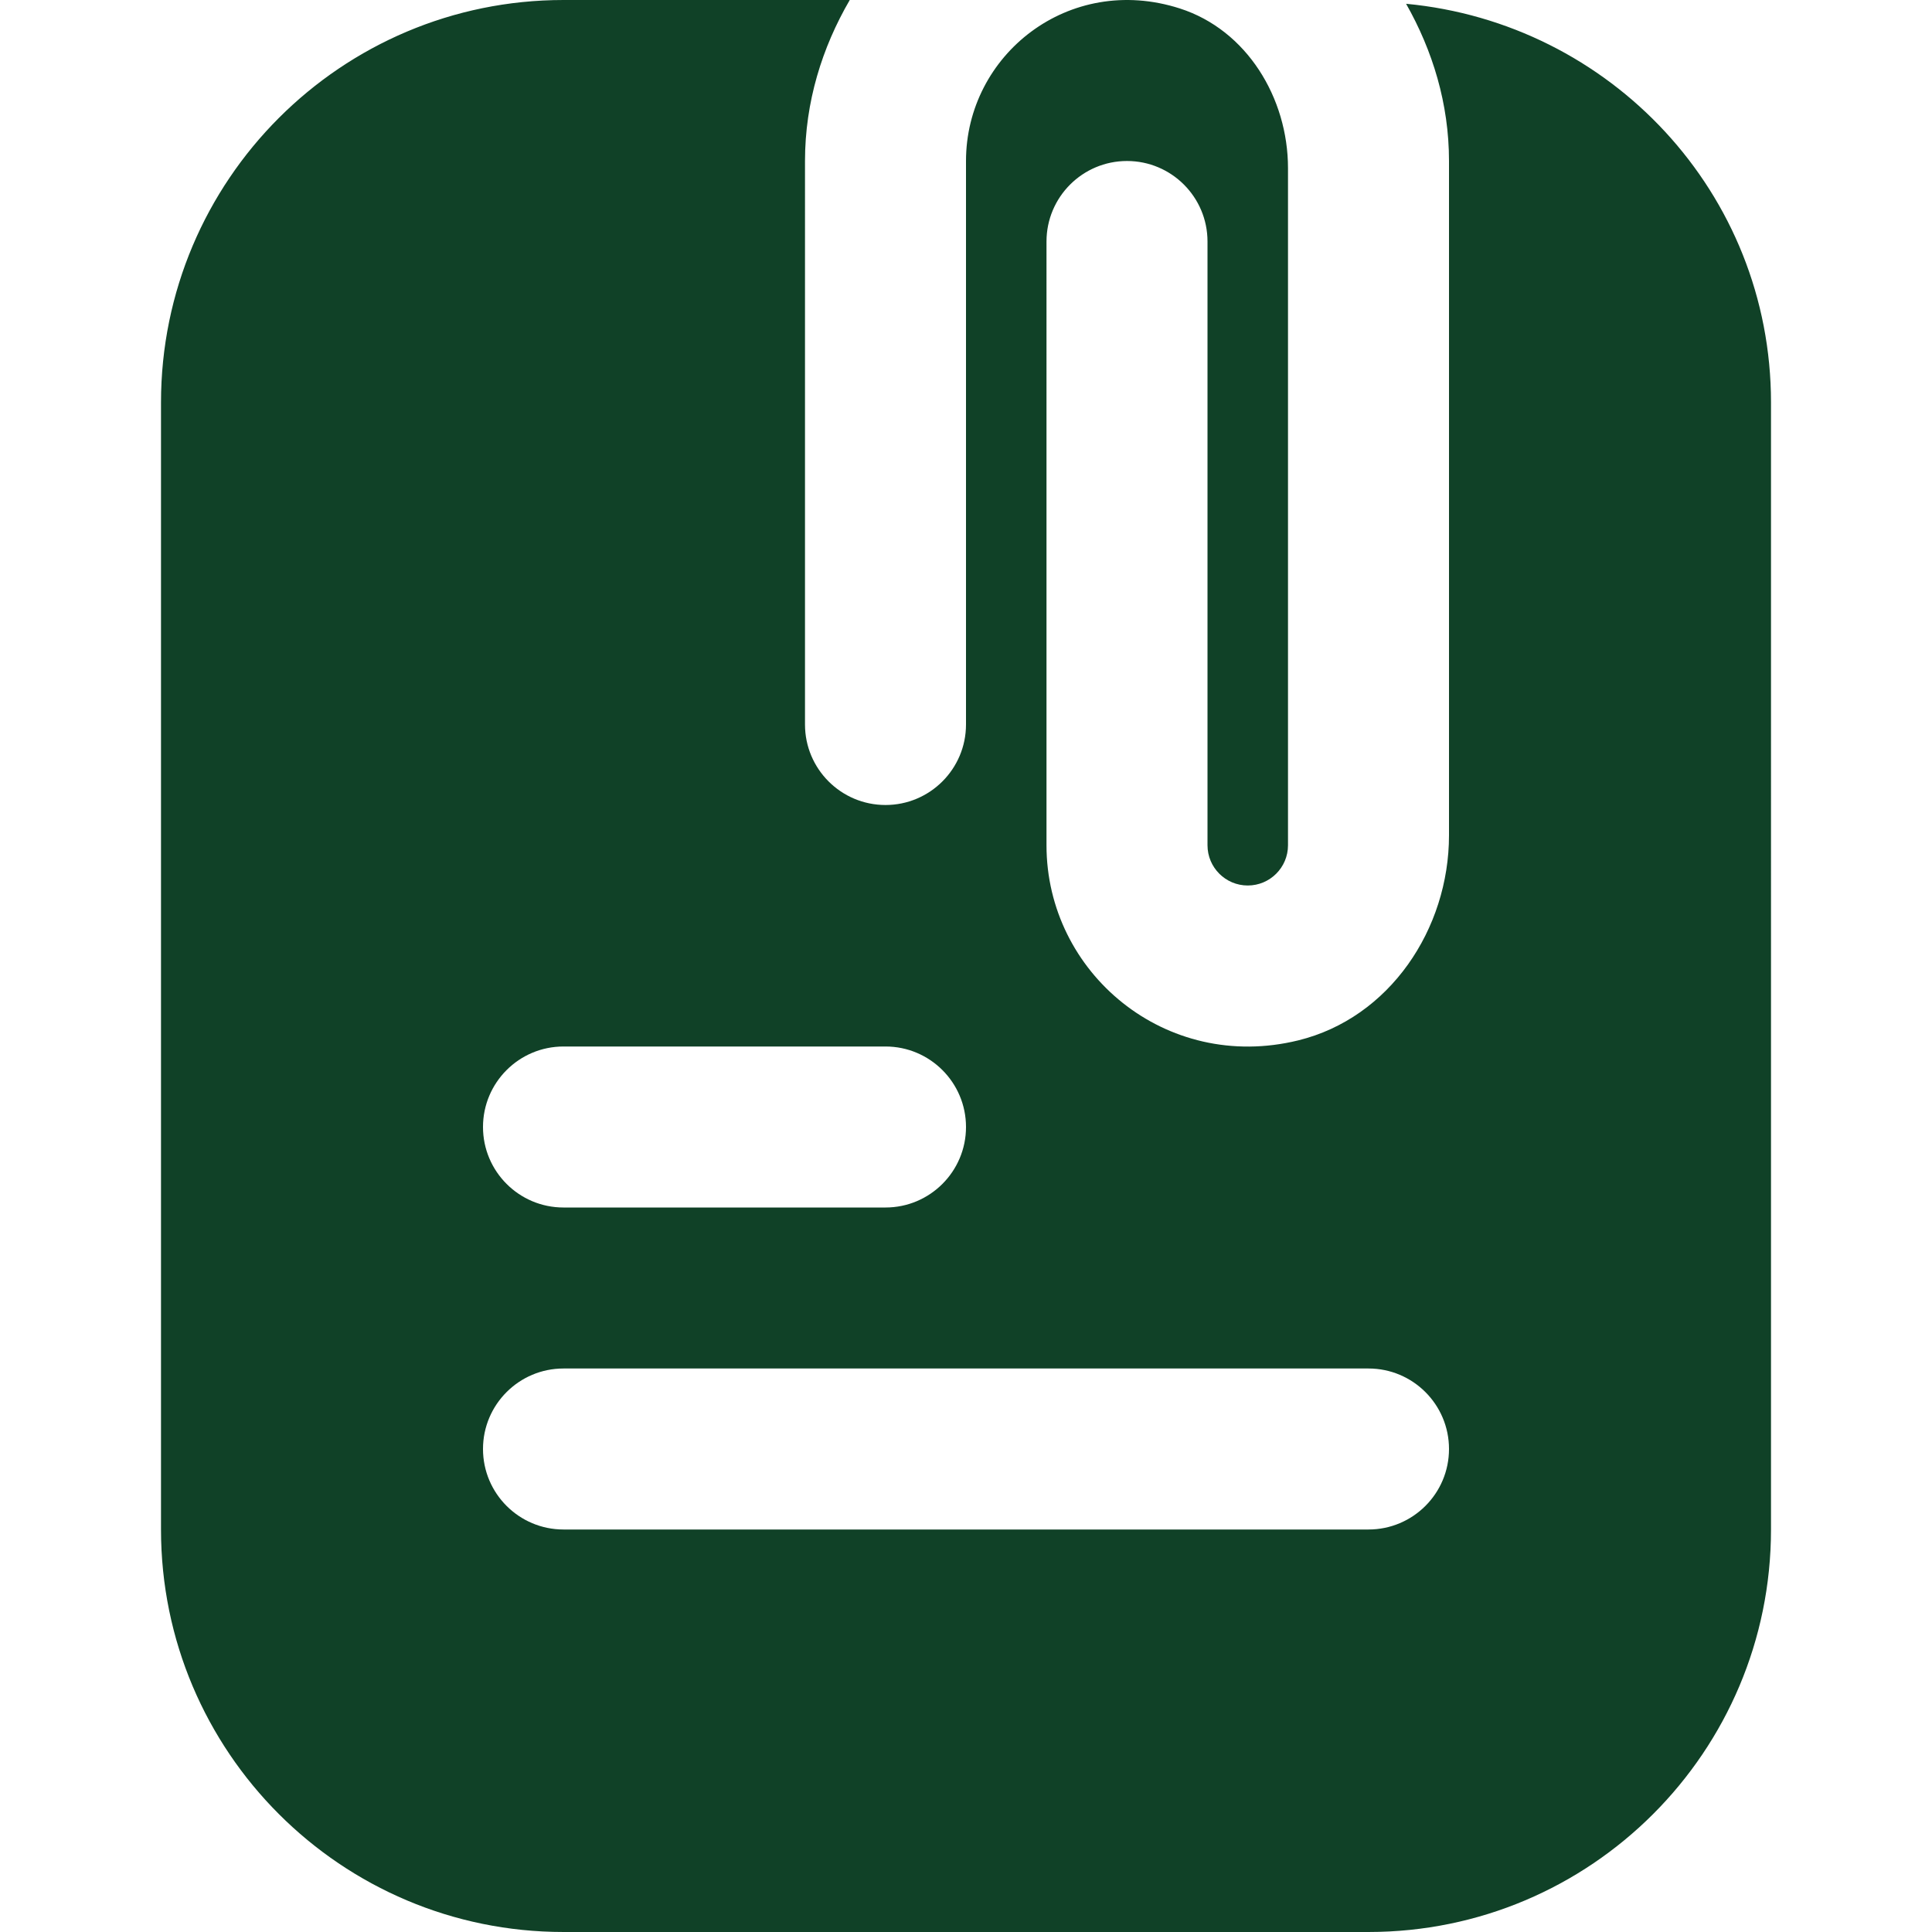
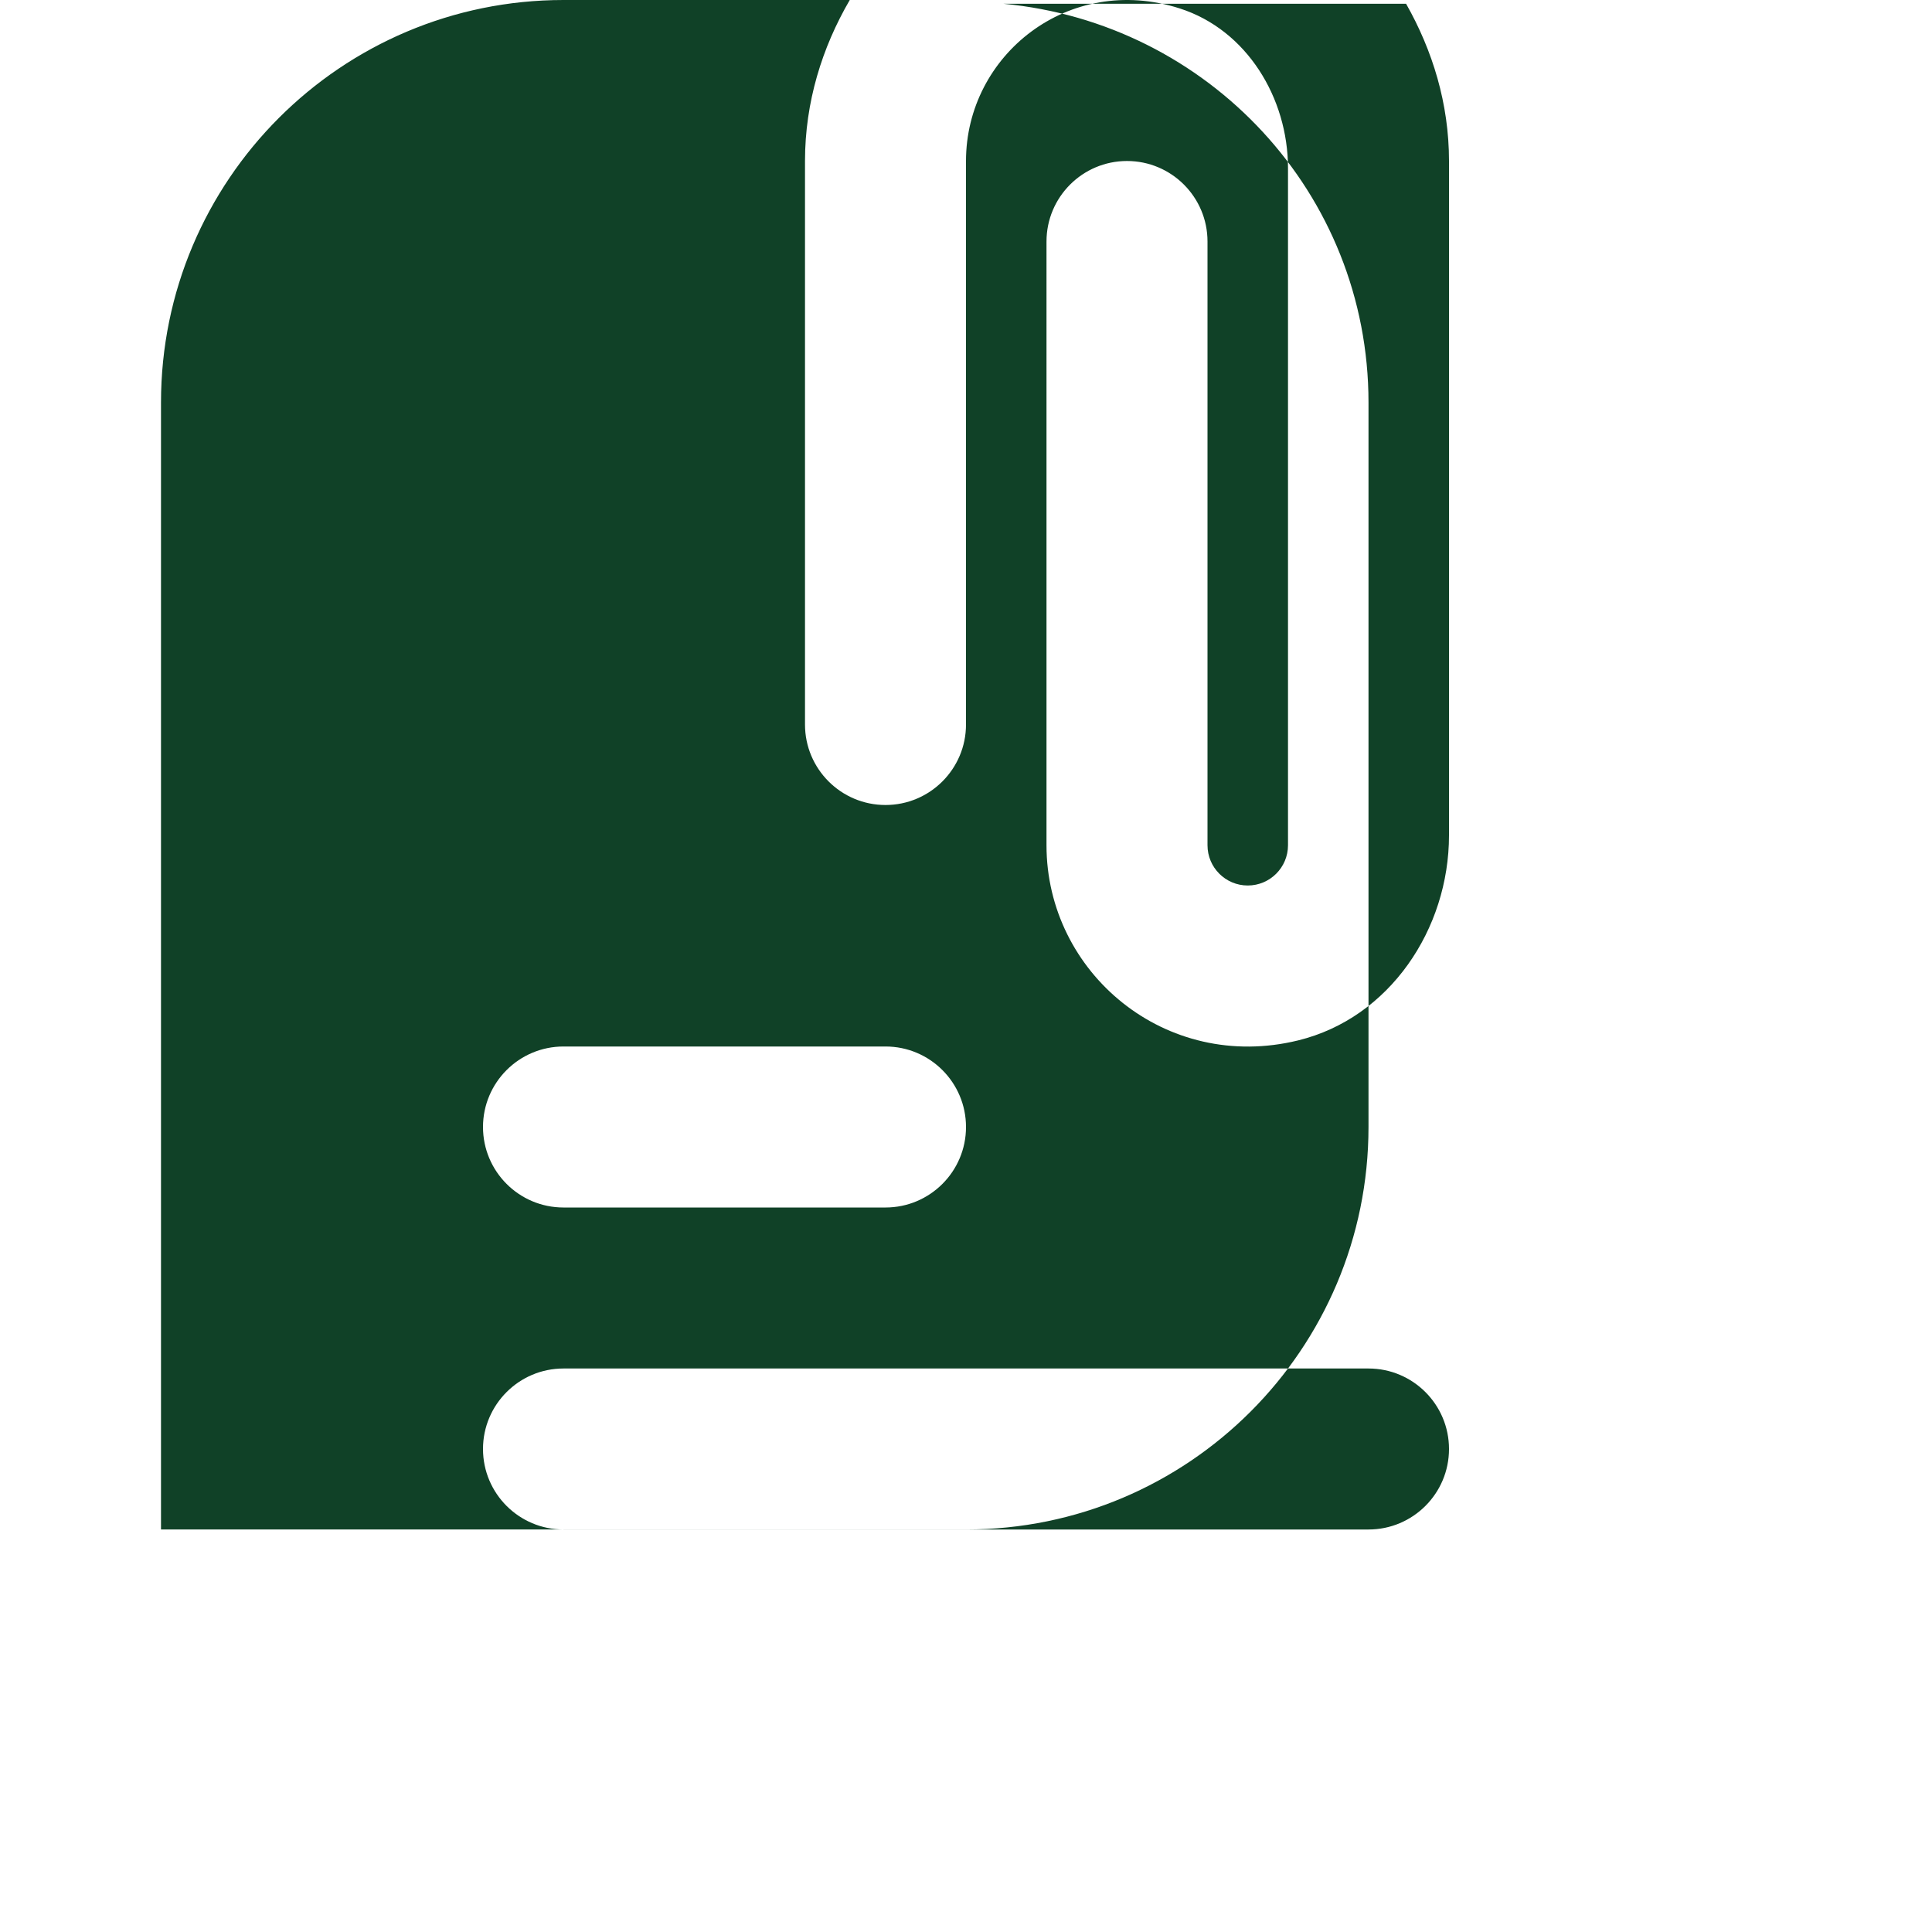
<svg xmlns="http://www.w3.org/2000/svg" id="Layer_1" data-name="Layer 1" viewBox="0 0 24 24">
-   <path d="m17.467.047c.329.58.533,1.24.533,1.953v8.376c0,1.167-.739,2.27-1.873,2.548-1.648.404-3.127-.841-3.127-2.423V3c0-.552.448-1,1-1s1,.448,1,1v7.5c0,.276.224.5.5.5s.5-.224.5-.5V2.089c0-.873-.512-1.717-1.344-1.984-1.38-.443-2.656.579-2.656,1.895v7c0,.552-.448,1-1,1s-1-.448-1-1V2c0-.732.212-1.409.556-2h-3.556C4.239,0,2,2.239,2,5v14c0,2.761,2.239,5,5,5h10c2.761,0,5-2.239,5-5V5c0-2.601-1.994-4.714-4.533-4.953ZM7,13h4c.552,0,1,.448,1,1s-.448,1-1,1h-4c-.552,0-1-.448-1-1s.448-1,1-1Zm10,6H7c-.552,0-1-.448-1-1s.448-1,1-1h10c.552,0,1,.448,1,1s-.448,1-1,1Z" fill="#104127" />
+   <path d="m17.467.047c.329.58.533,1.24.533,1.953v8.376c0,1.167-.739,2.27-1.873,2.548-1.648.404-3.127-.841-3.127-2.423V3c0-.552.448-1,1-1s1,.448,1,1v7.5c0,.276.224.5.5.5s.5-.224.5-.5V2.089c0-.873-.512-1.717-1.344-1.984-1.38-.443-2.656.579-2.656,1.895v7c0,.552-.448,1-1,1s-1-.448-1-1V2c0-.732.212-1.409.556-2h-3.556C4.239,0,2,2.239,2,5v14h10c2.761,0,5-2.239,5-5V5c0-2.601-1.994-4.714-4.533-4.953ZM7,13h4c.552,0,1,.448,1,1s-.448,1-1,1h-4c-.552,0-1-.448-1-1s.448-1,1-1Zm10,6H7c-.552,0-1-.448-1-1s.448-1,1-1h10c.552,0,1,.448,1,1s-.448,1-1,1Z" fill="#104127" />
</svg>